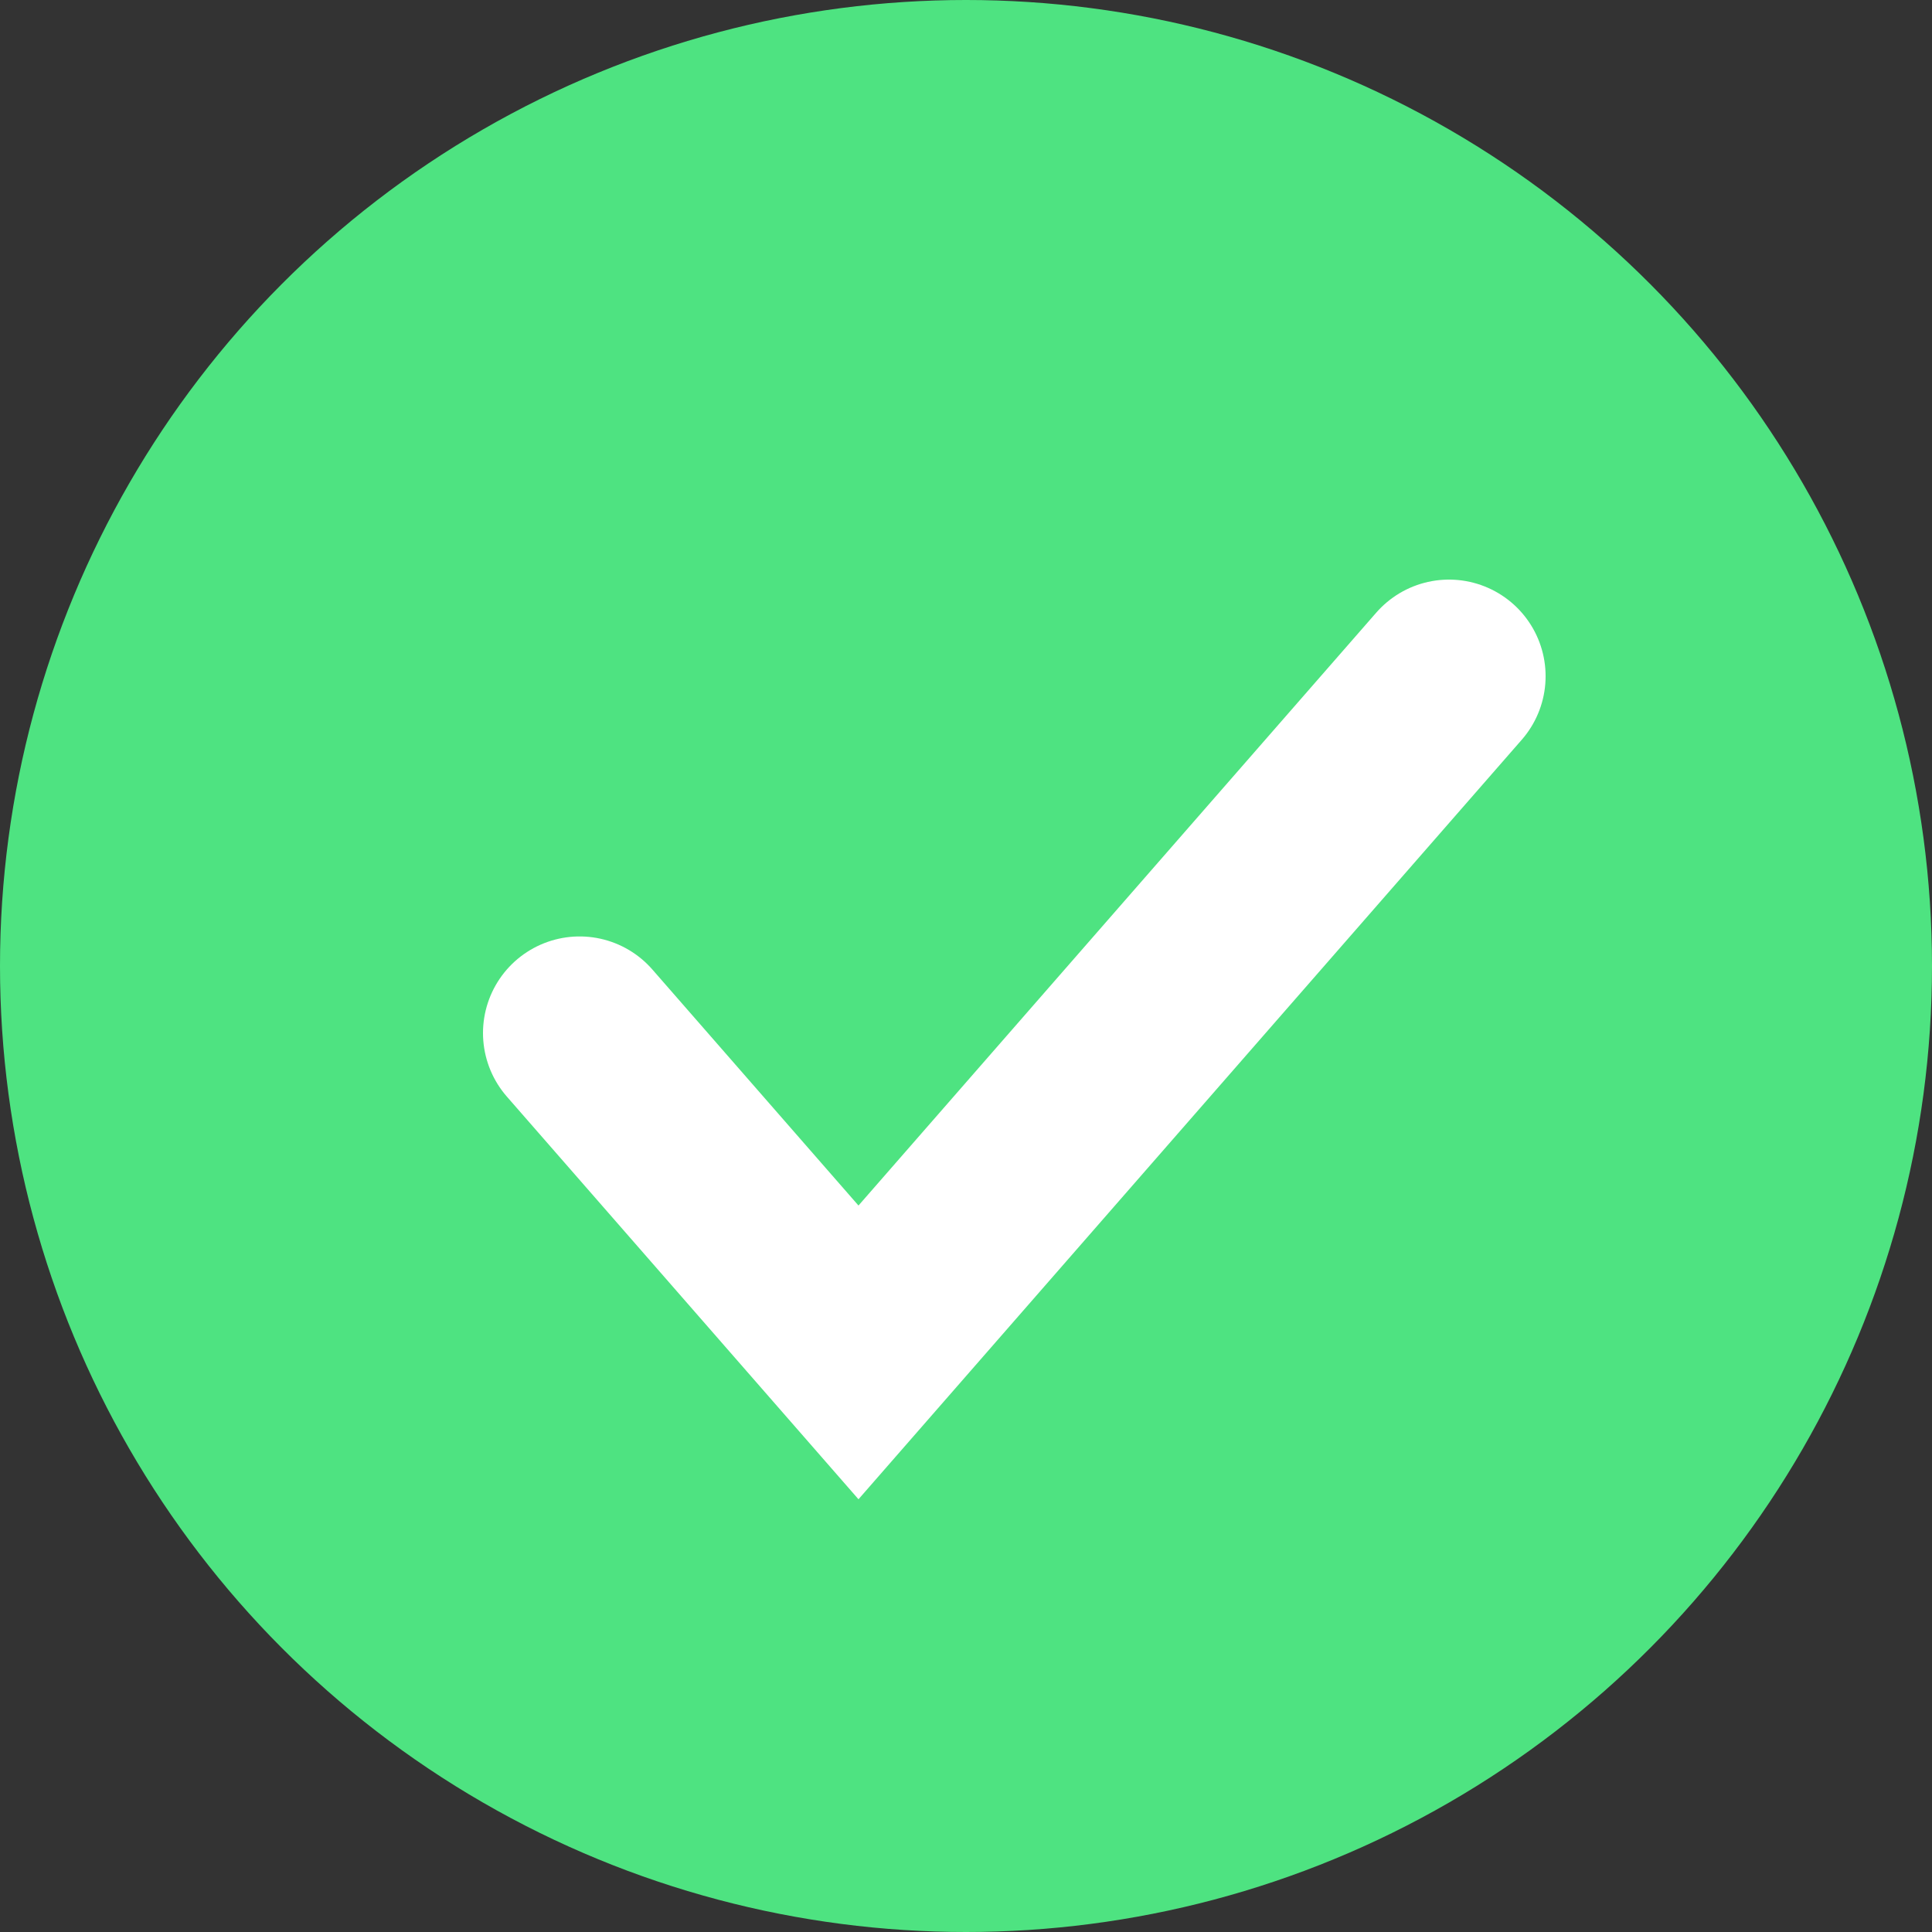
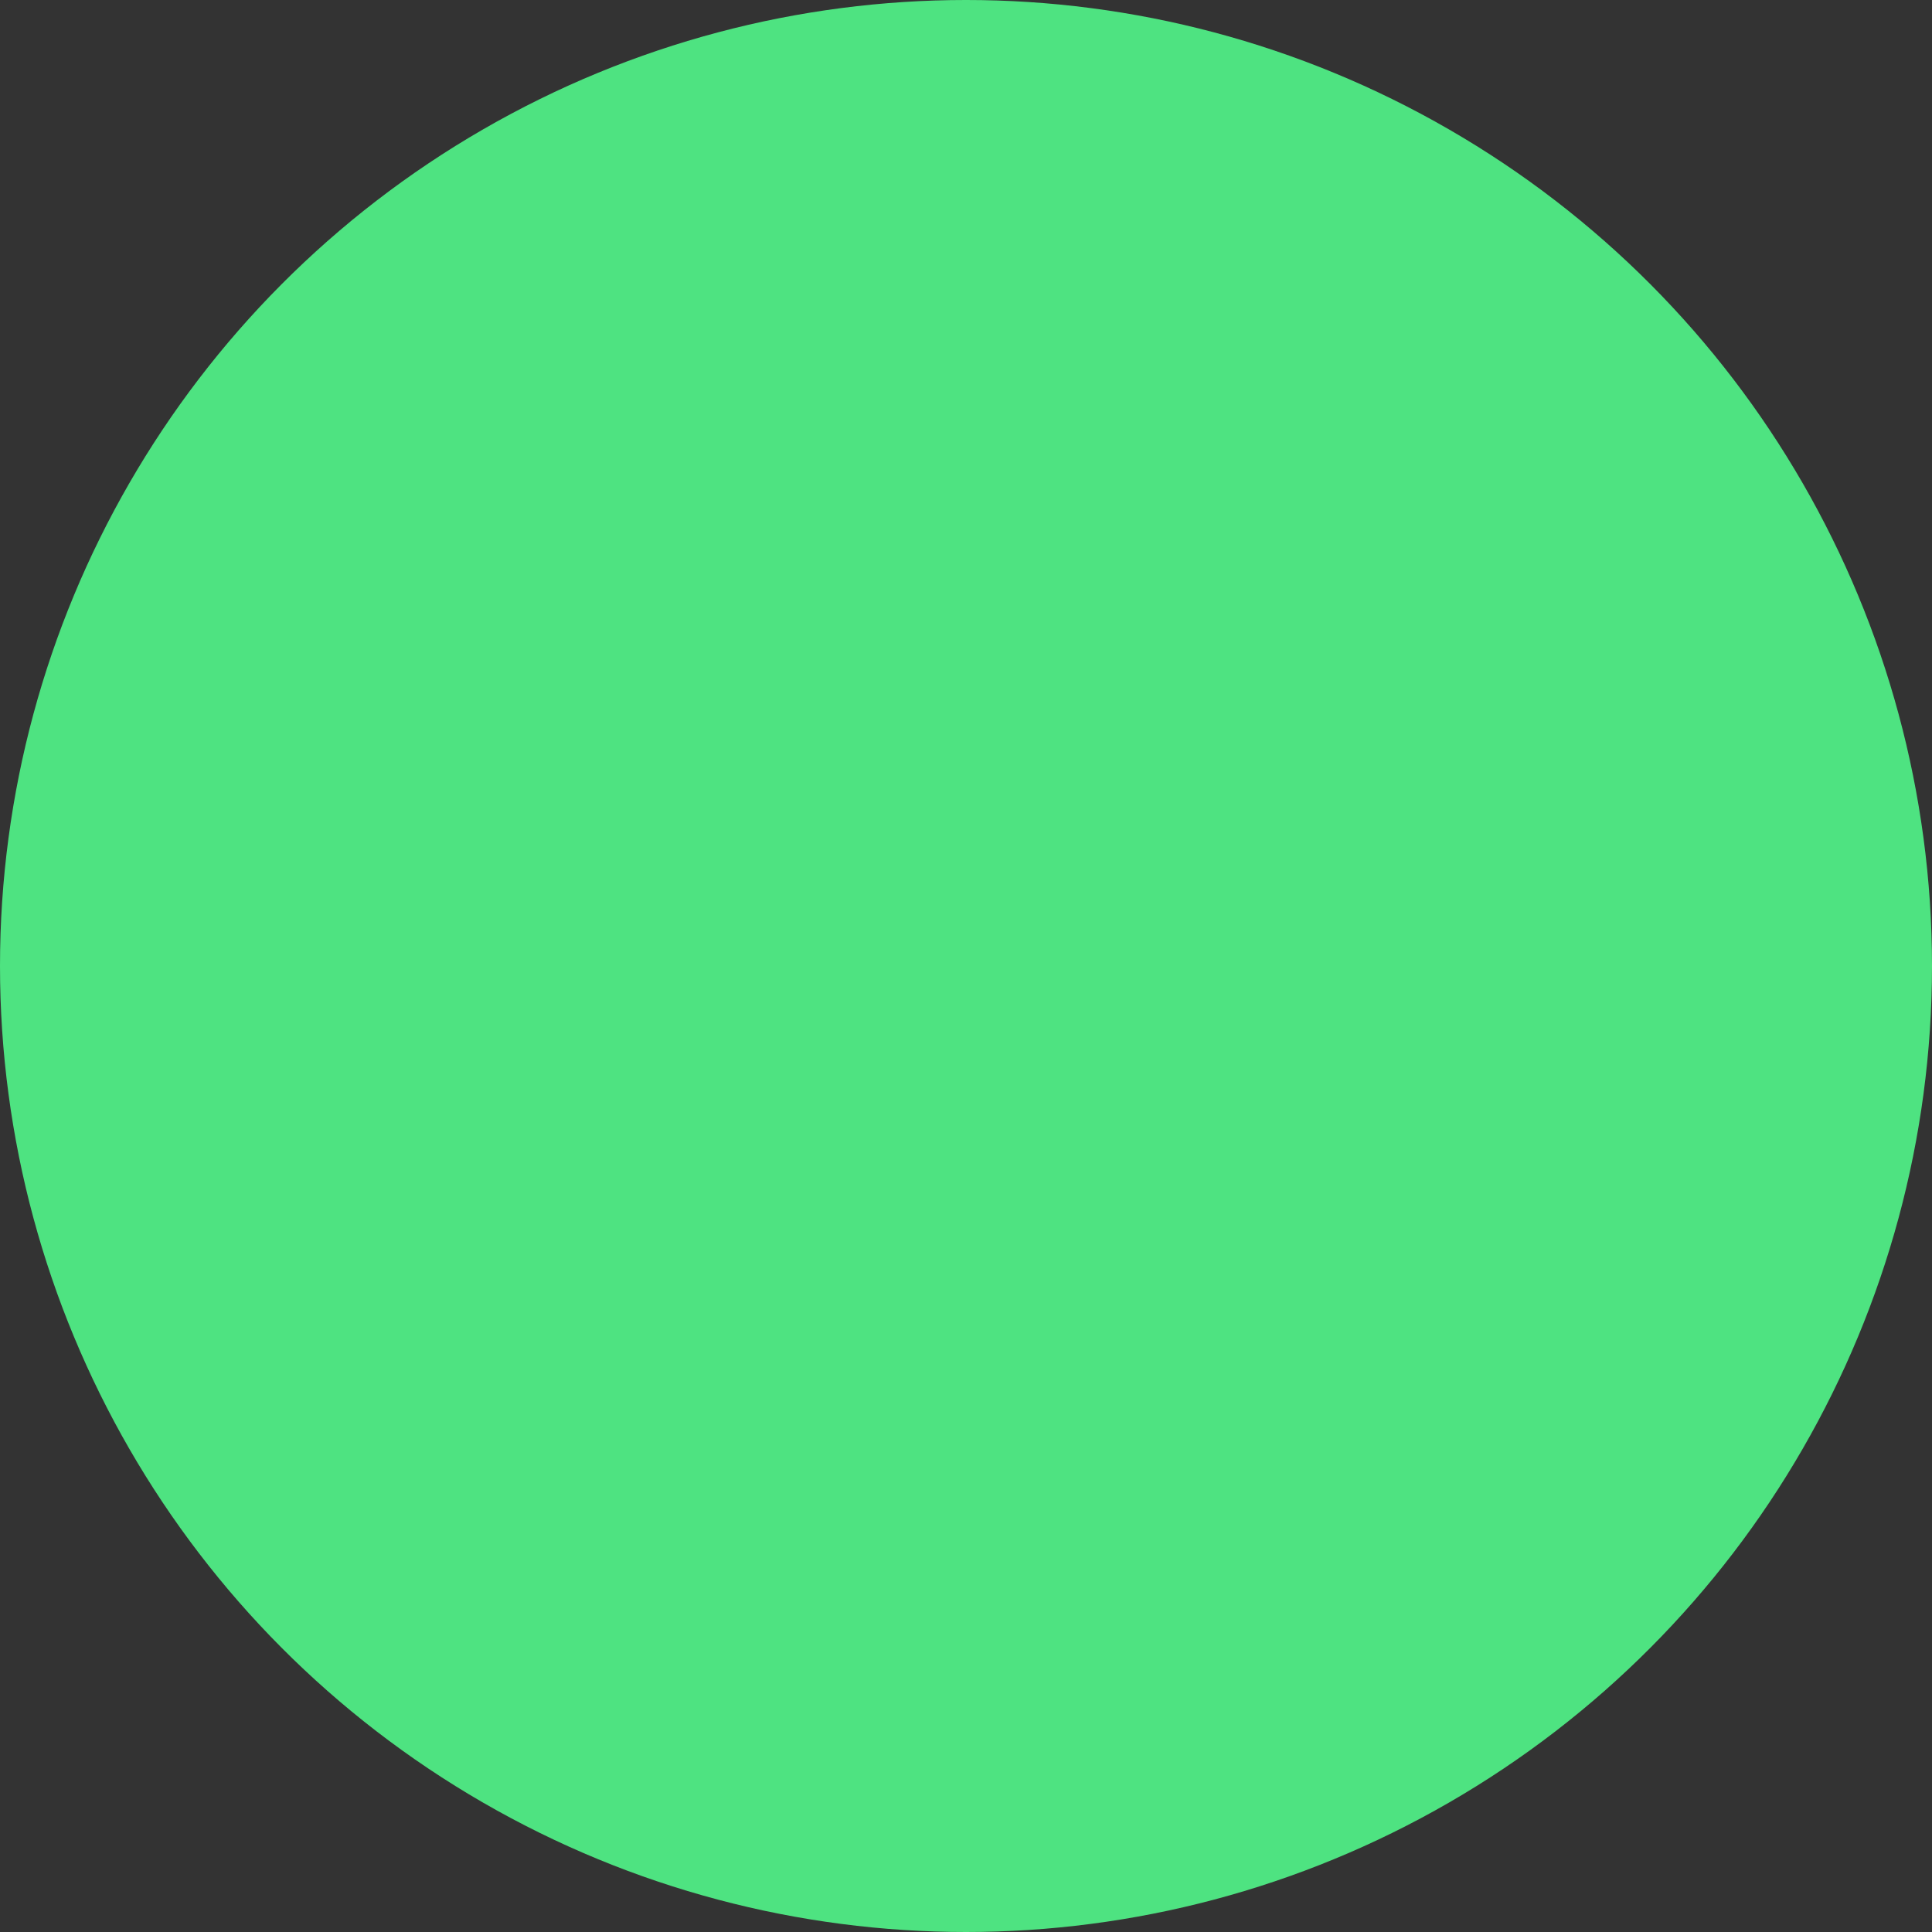
<svg xmlns="http://www.w3.org/2000/svg" width="20" height="20" viewBox="0 0 20 20" fill="none">
  <rect x="0" y="0" width="20" height="20" fill="#333333" stroke="none" />
  <circle cx="10" cy="10" r="10" fill="#4EE381" />
-   <path d="M6 10.694L8.887 14L15 7" stroke="white" stroke-width="2" stroke-linecap="round" />
</svg>